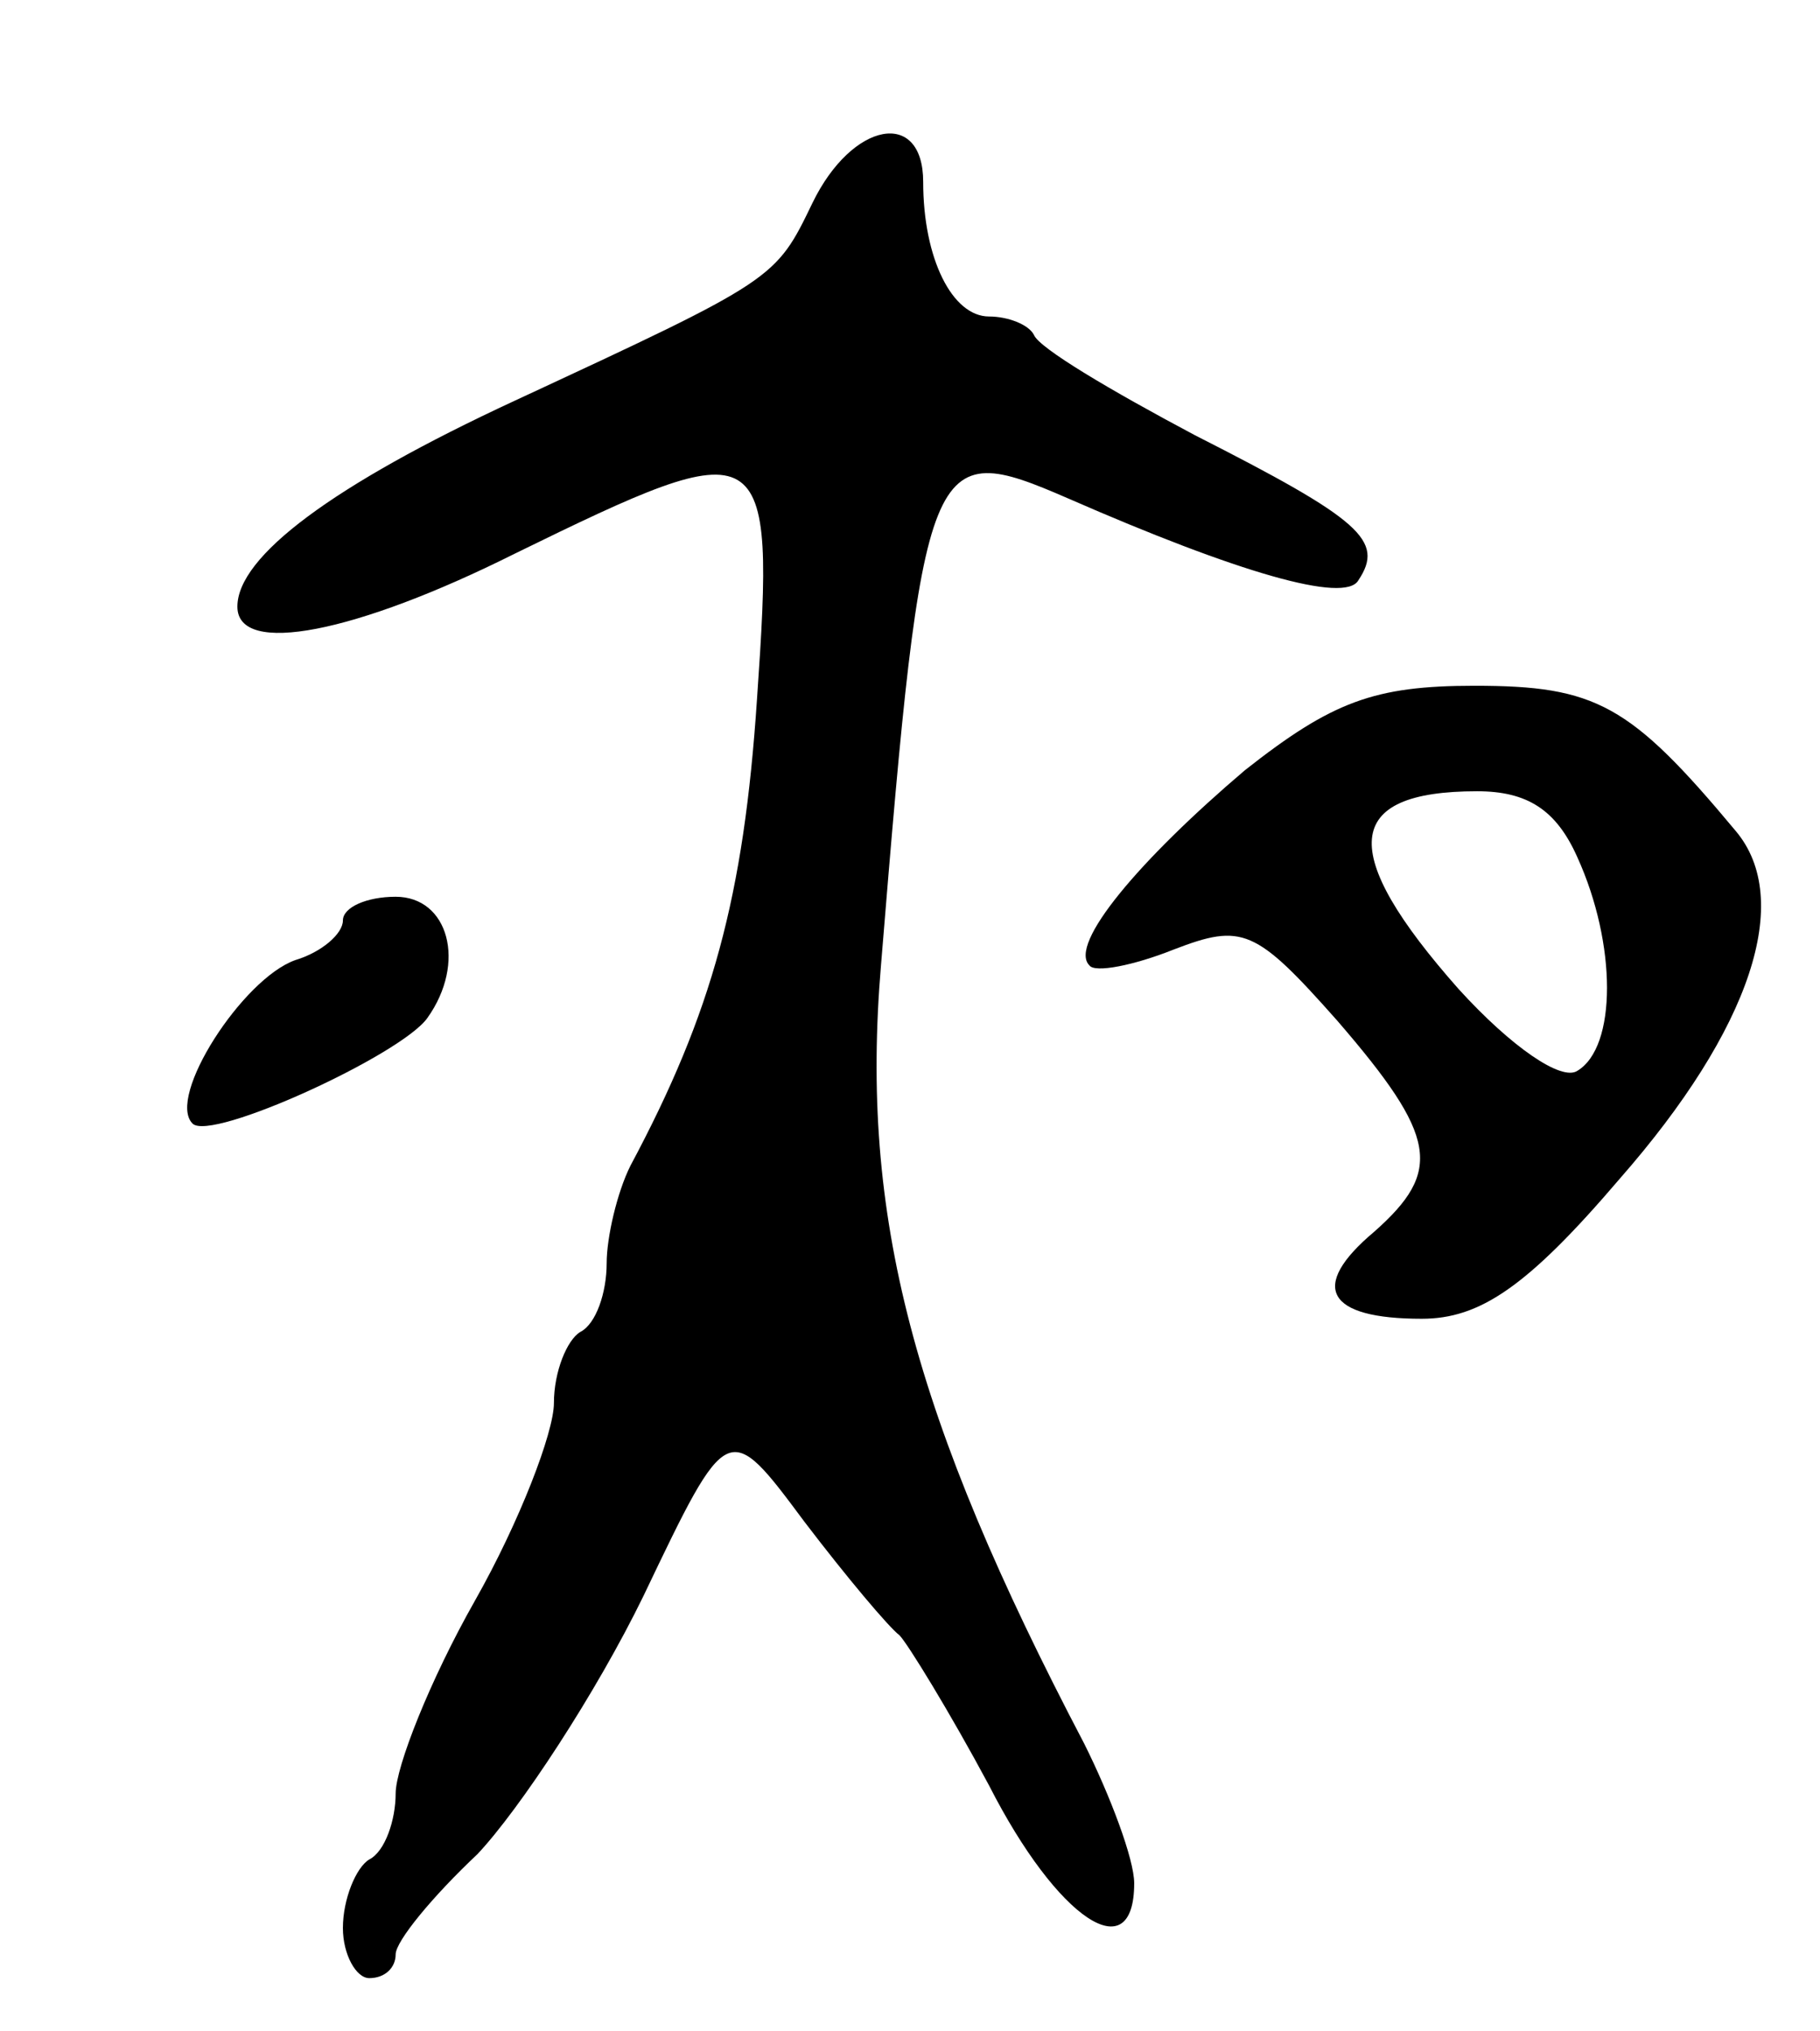
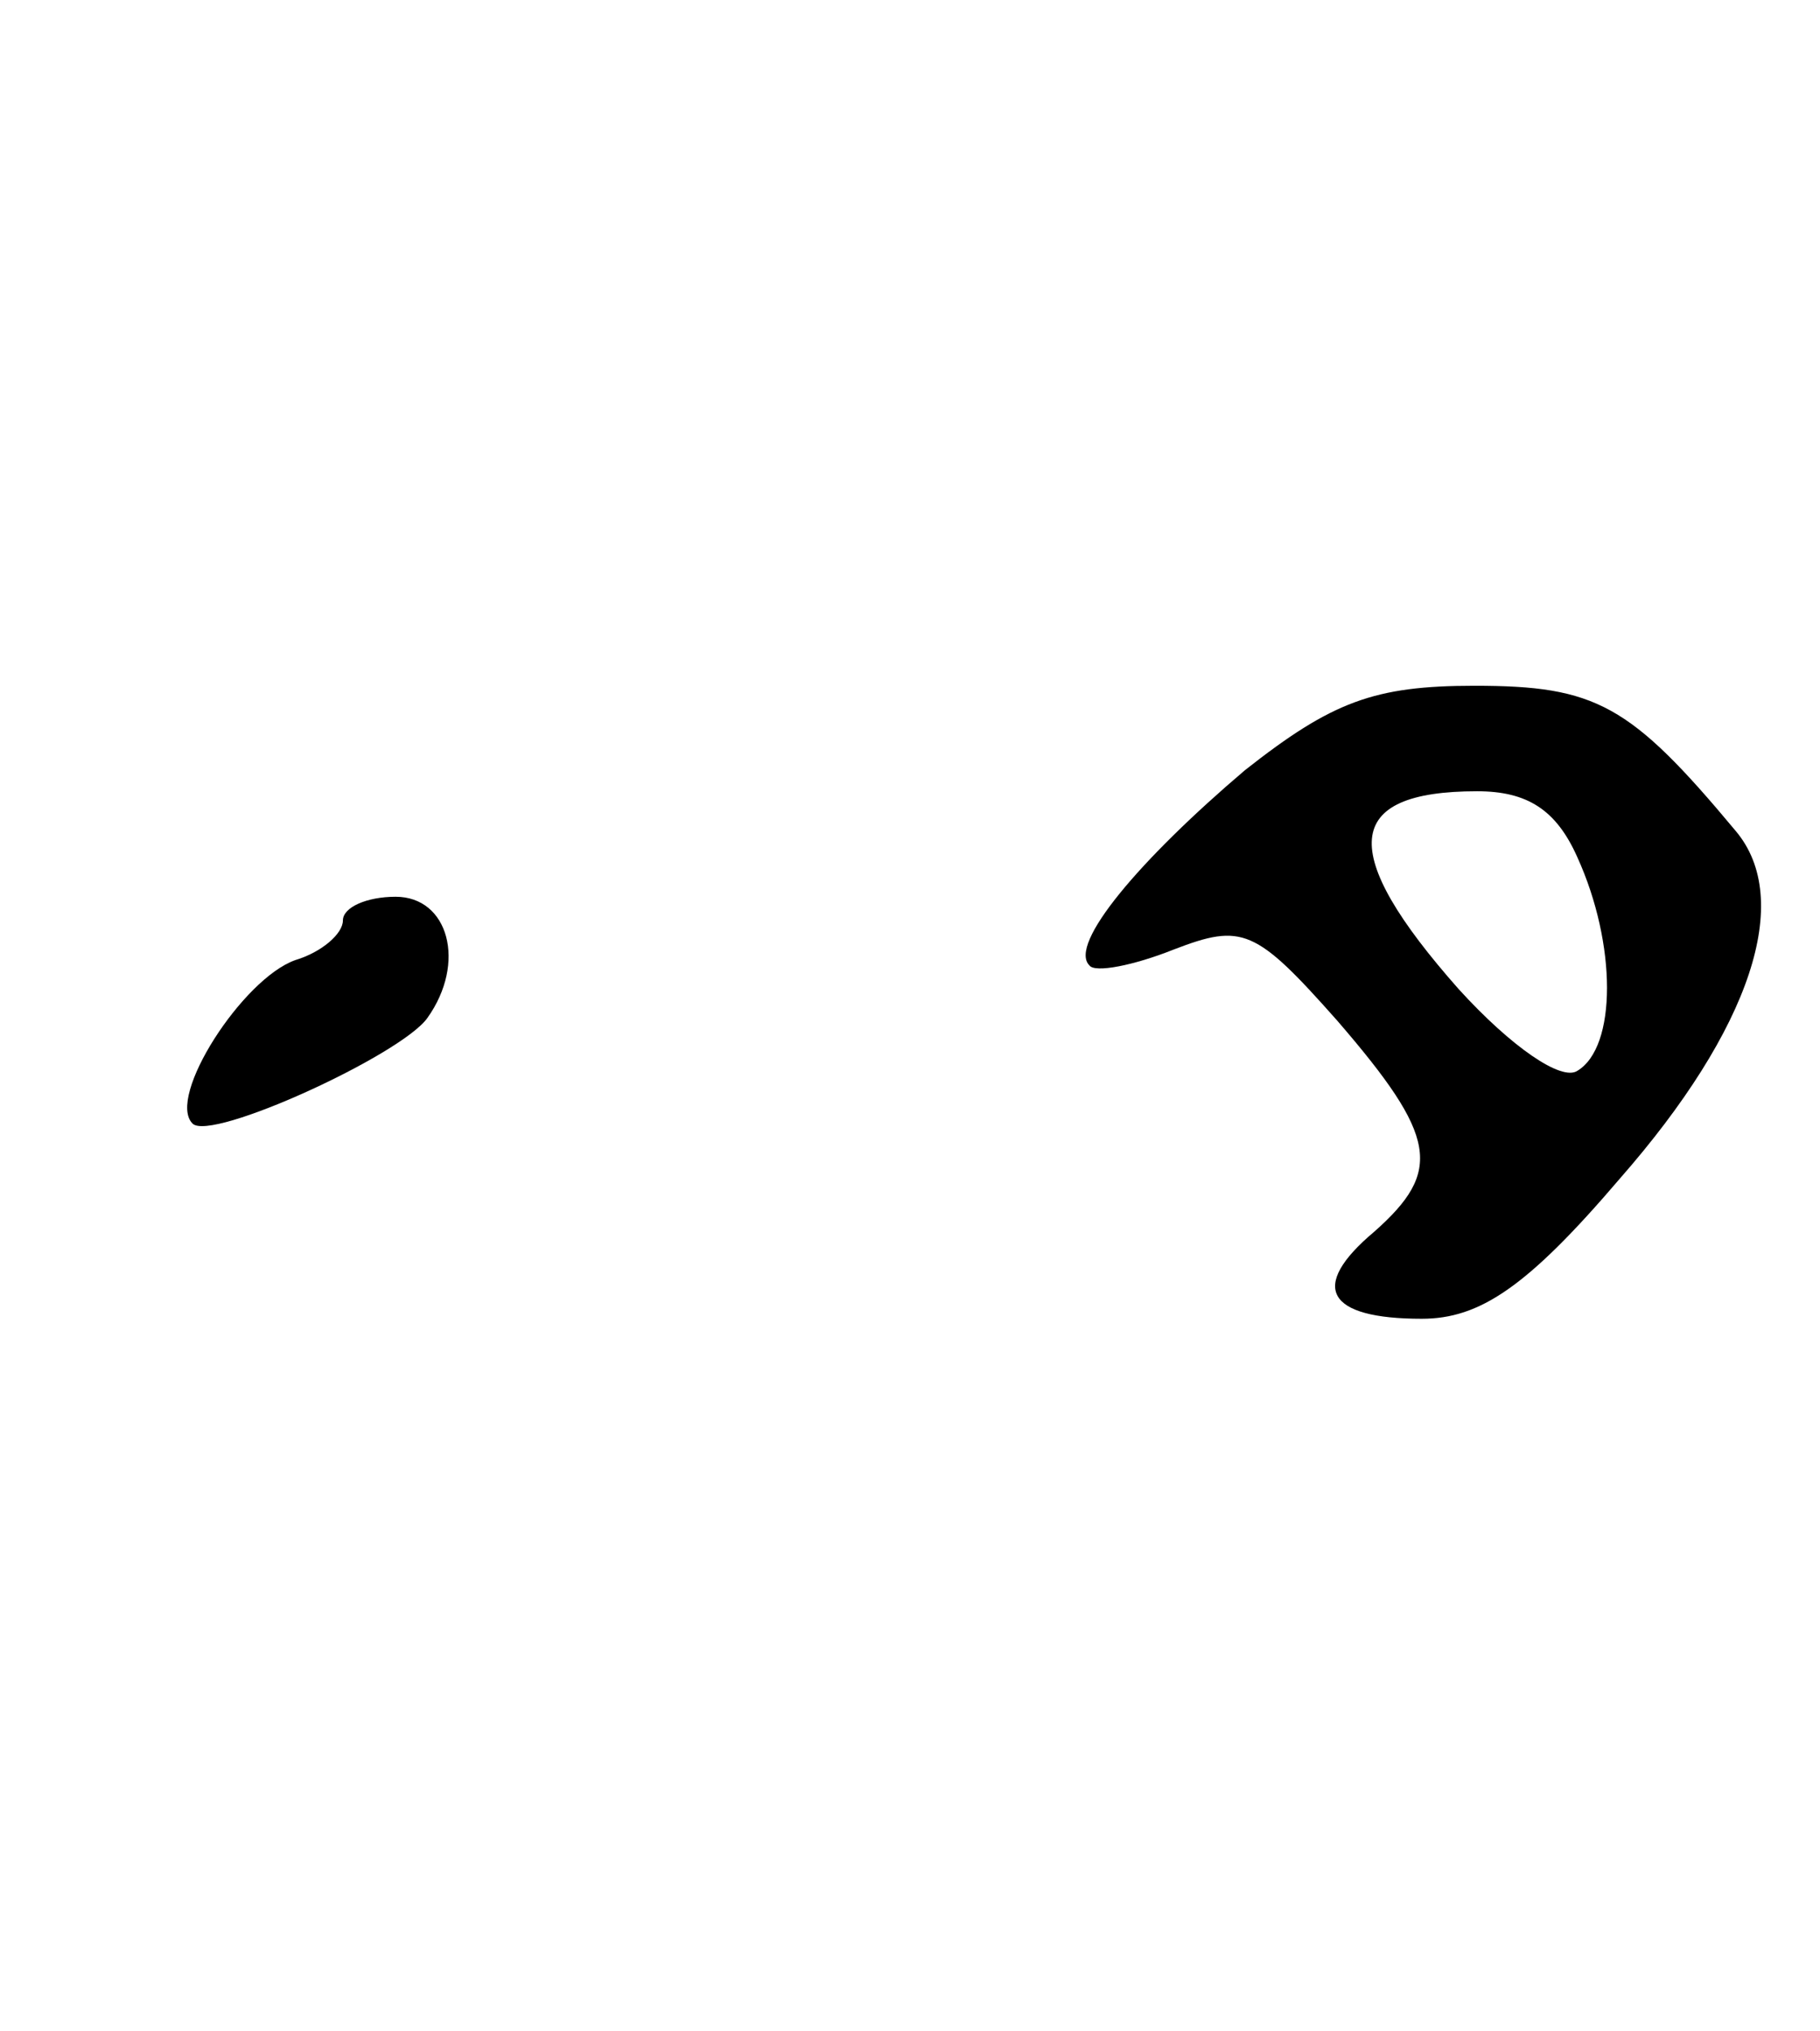
<svg xmlns="http://www.w3.org/2000/svg" version="1.0" width="69" height="77" viewBox="0 0 69 77">
  <g transform="translate(0,77) scale(0.1,-0.1)">
-     <path d="M308 693 c-14 -29 -14 -29 -113 -75 -69 -32 -105 -59 -105 -78 0 -19 45 -10 105 20 96 47 99 46 92 -55 -5 -75 -17 -119 -48 -177 -5 -10 -9 -27 -9 -37 0 -11 -4 -23 -10 -26 -5 -3 -10 -15 -10 -27 0 -11 -13 -45 -30 -75 -17 -30 -30 -63 -30 -73 0 -10 -4 -22 -10 -25 -5 -3 -10 -15 -10 -26 0 -10 5 -19 10 -19 6 0 10 4 10 9 0 5 14 22 31 38 16 17 45 61 63 98 32 67 32 67 61 28 16 -21 32 -40 36 -43 3 -3 19 -29 34 -57 26 -51 55 -70 55 -37 0 9 -9 33 -19 53 -65 124 -85 200 -77 295 16 196 18 200 71 177 64 -28 105 -40 110 -31 10 15 1 23 -62 55 -32 17 -59 33 -61 38 -2 4 -10 7 -17 7 -14 0 -25 22 -25 51 0 28 -27 23 -42 -8z" />
    <path d="M472 478 c-40 -34 -67 -66 -59 -74 2 -3 17 0 32 6 26 10 31 8 62 -27 38 -44 40 -57 14 -80 -25 -21 -18 -33 18 -33 22 0 40 12 75 53 50 57 66 106 44 132 -40 48 -53 55 -99 55 -38 0 -54 -6 -87 -32z m126 -33 c15 -33 15 -72 0 -81 -6 -4 -25 9 -45 31 -46 52 -44 75 7 75 19 0 30 -7 38 -25z" />
    <path d="M130 421 c0 -5 -8 -12 -18 -15 -20 -7 -49 -52 -39 -62 7 -7 79 26 89 40 15 21 8 46 -12 46 -11 0 -20 -4 -20 -9z" />
  </g>
</svg>